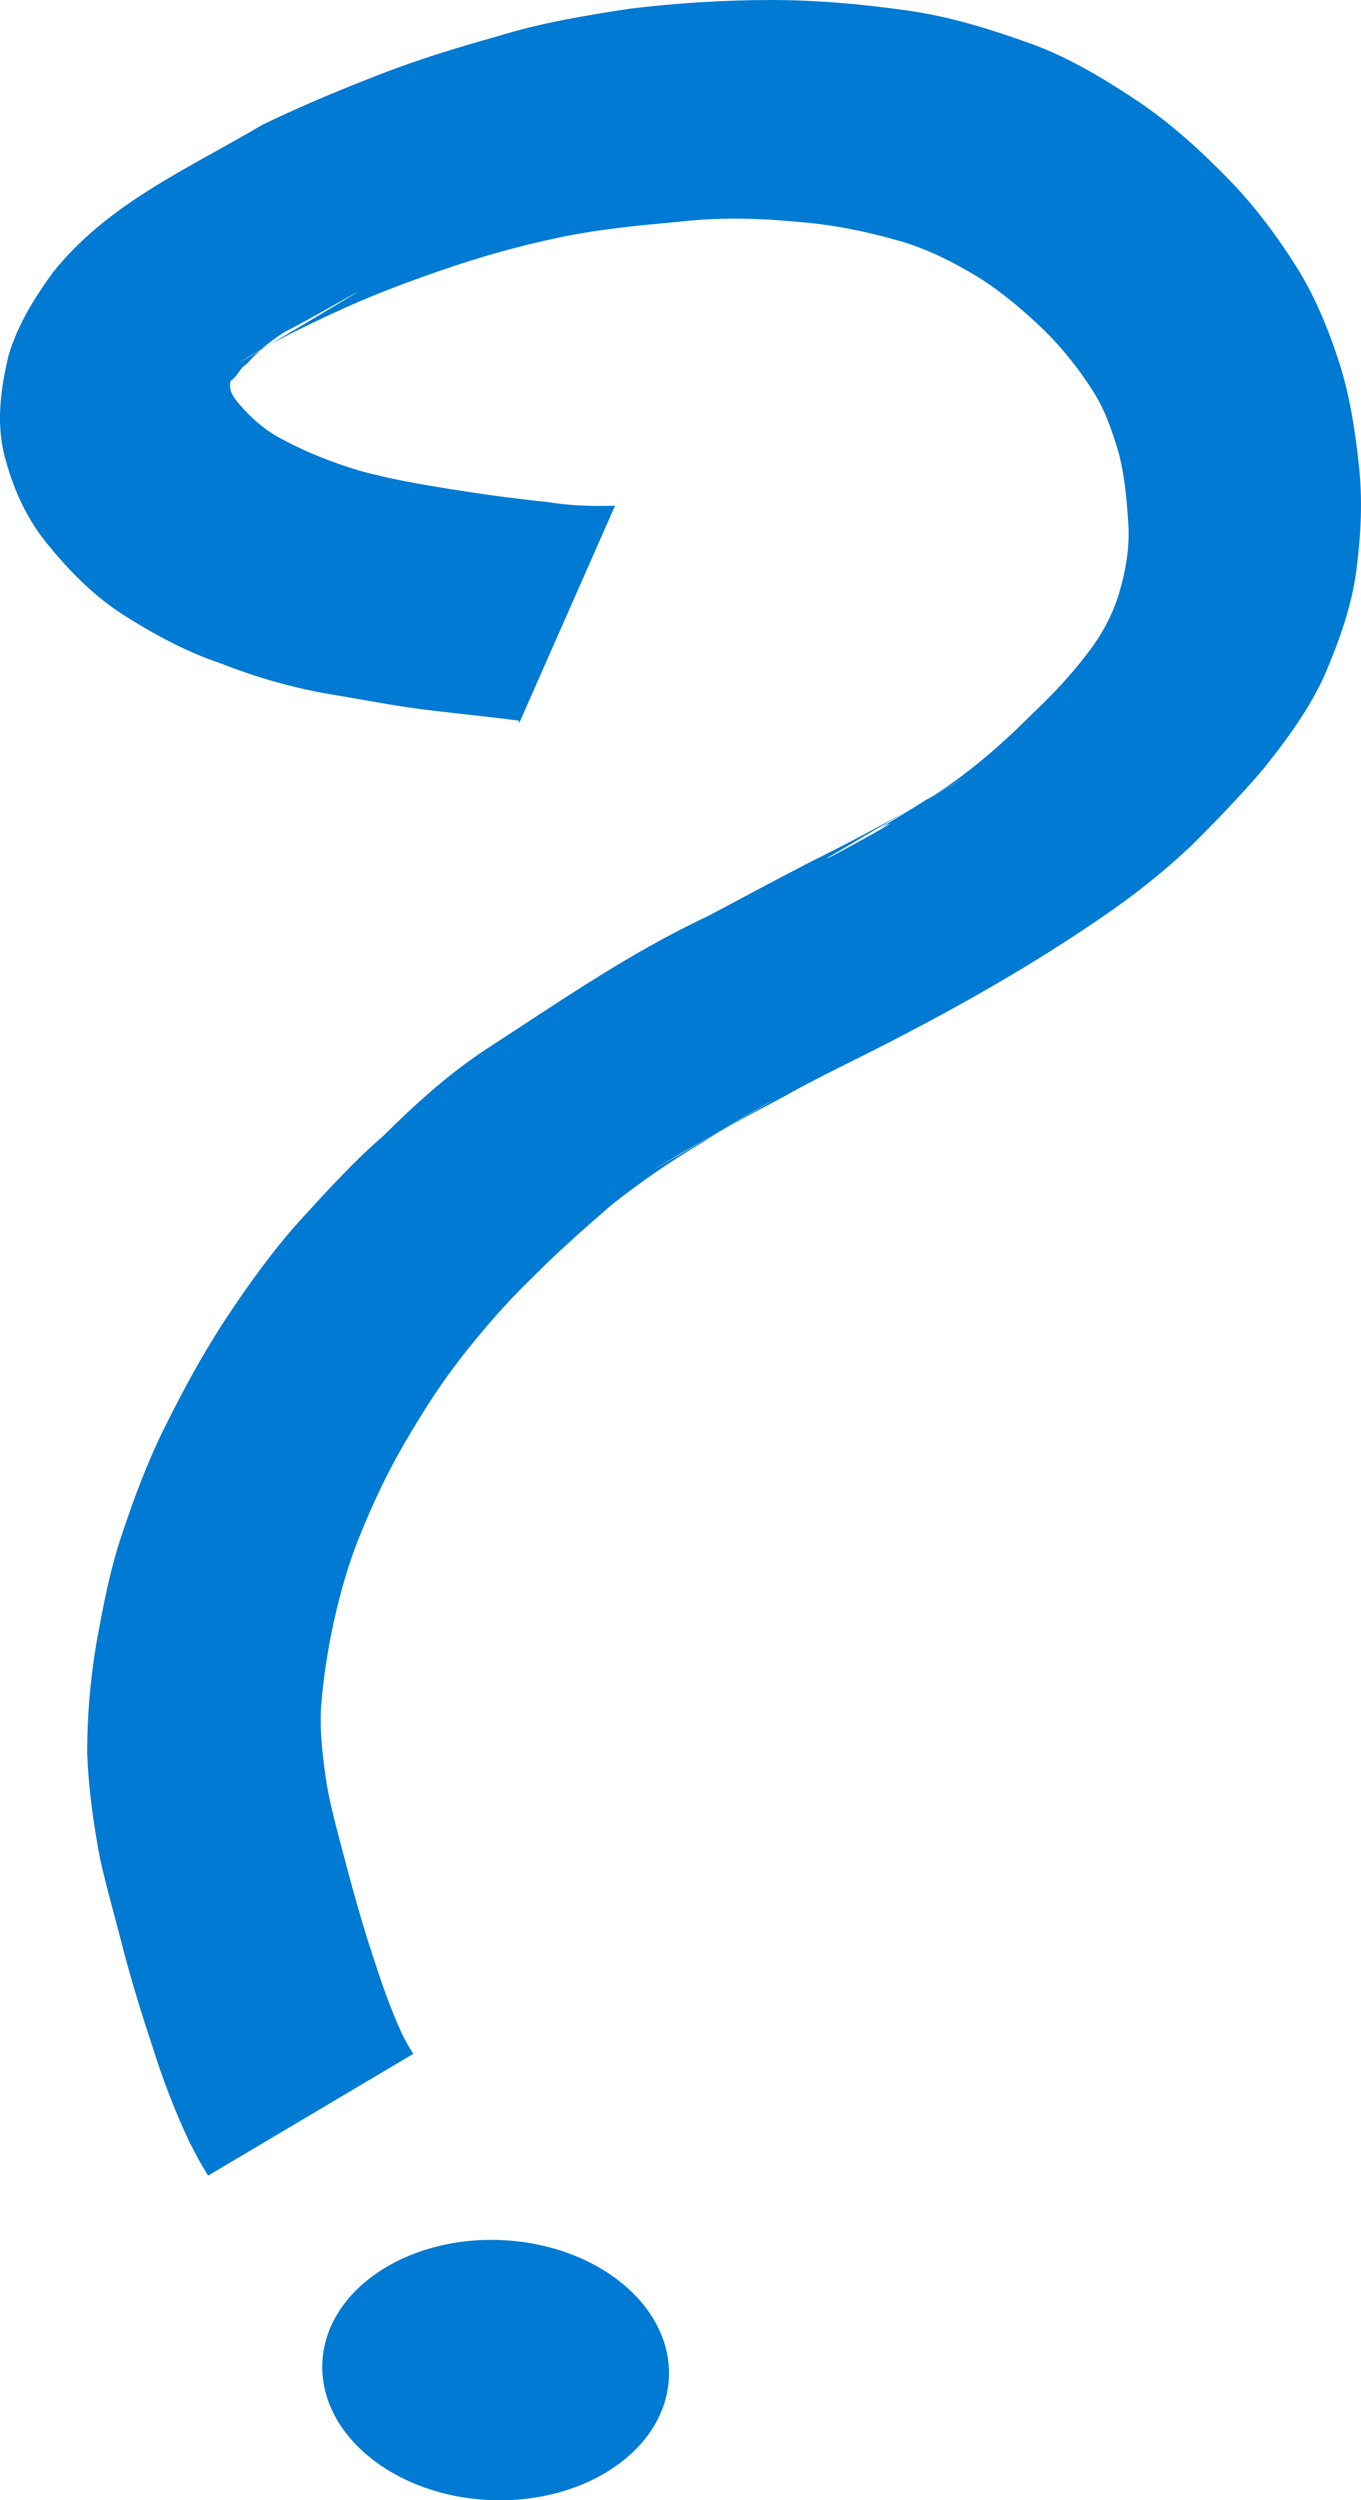
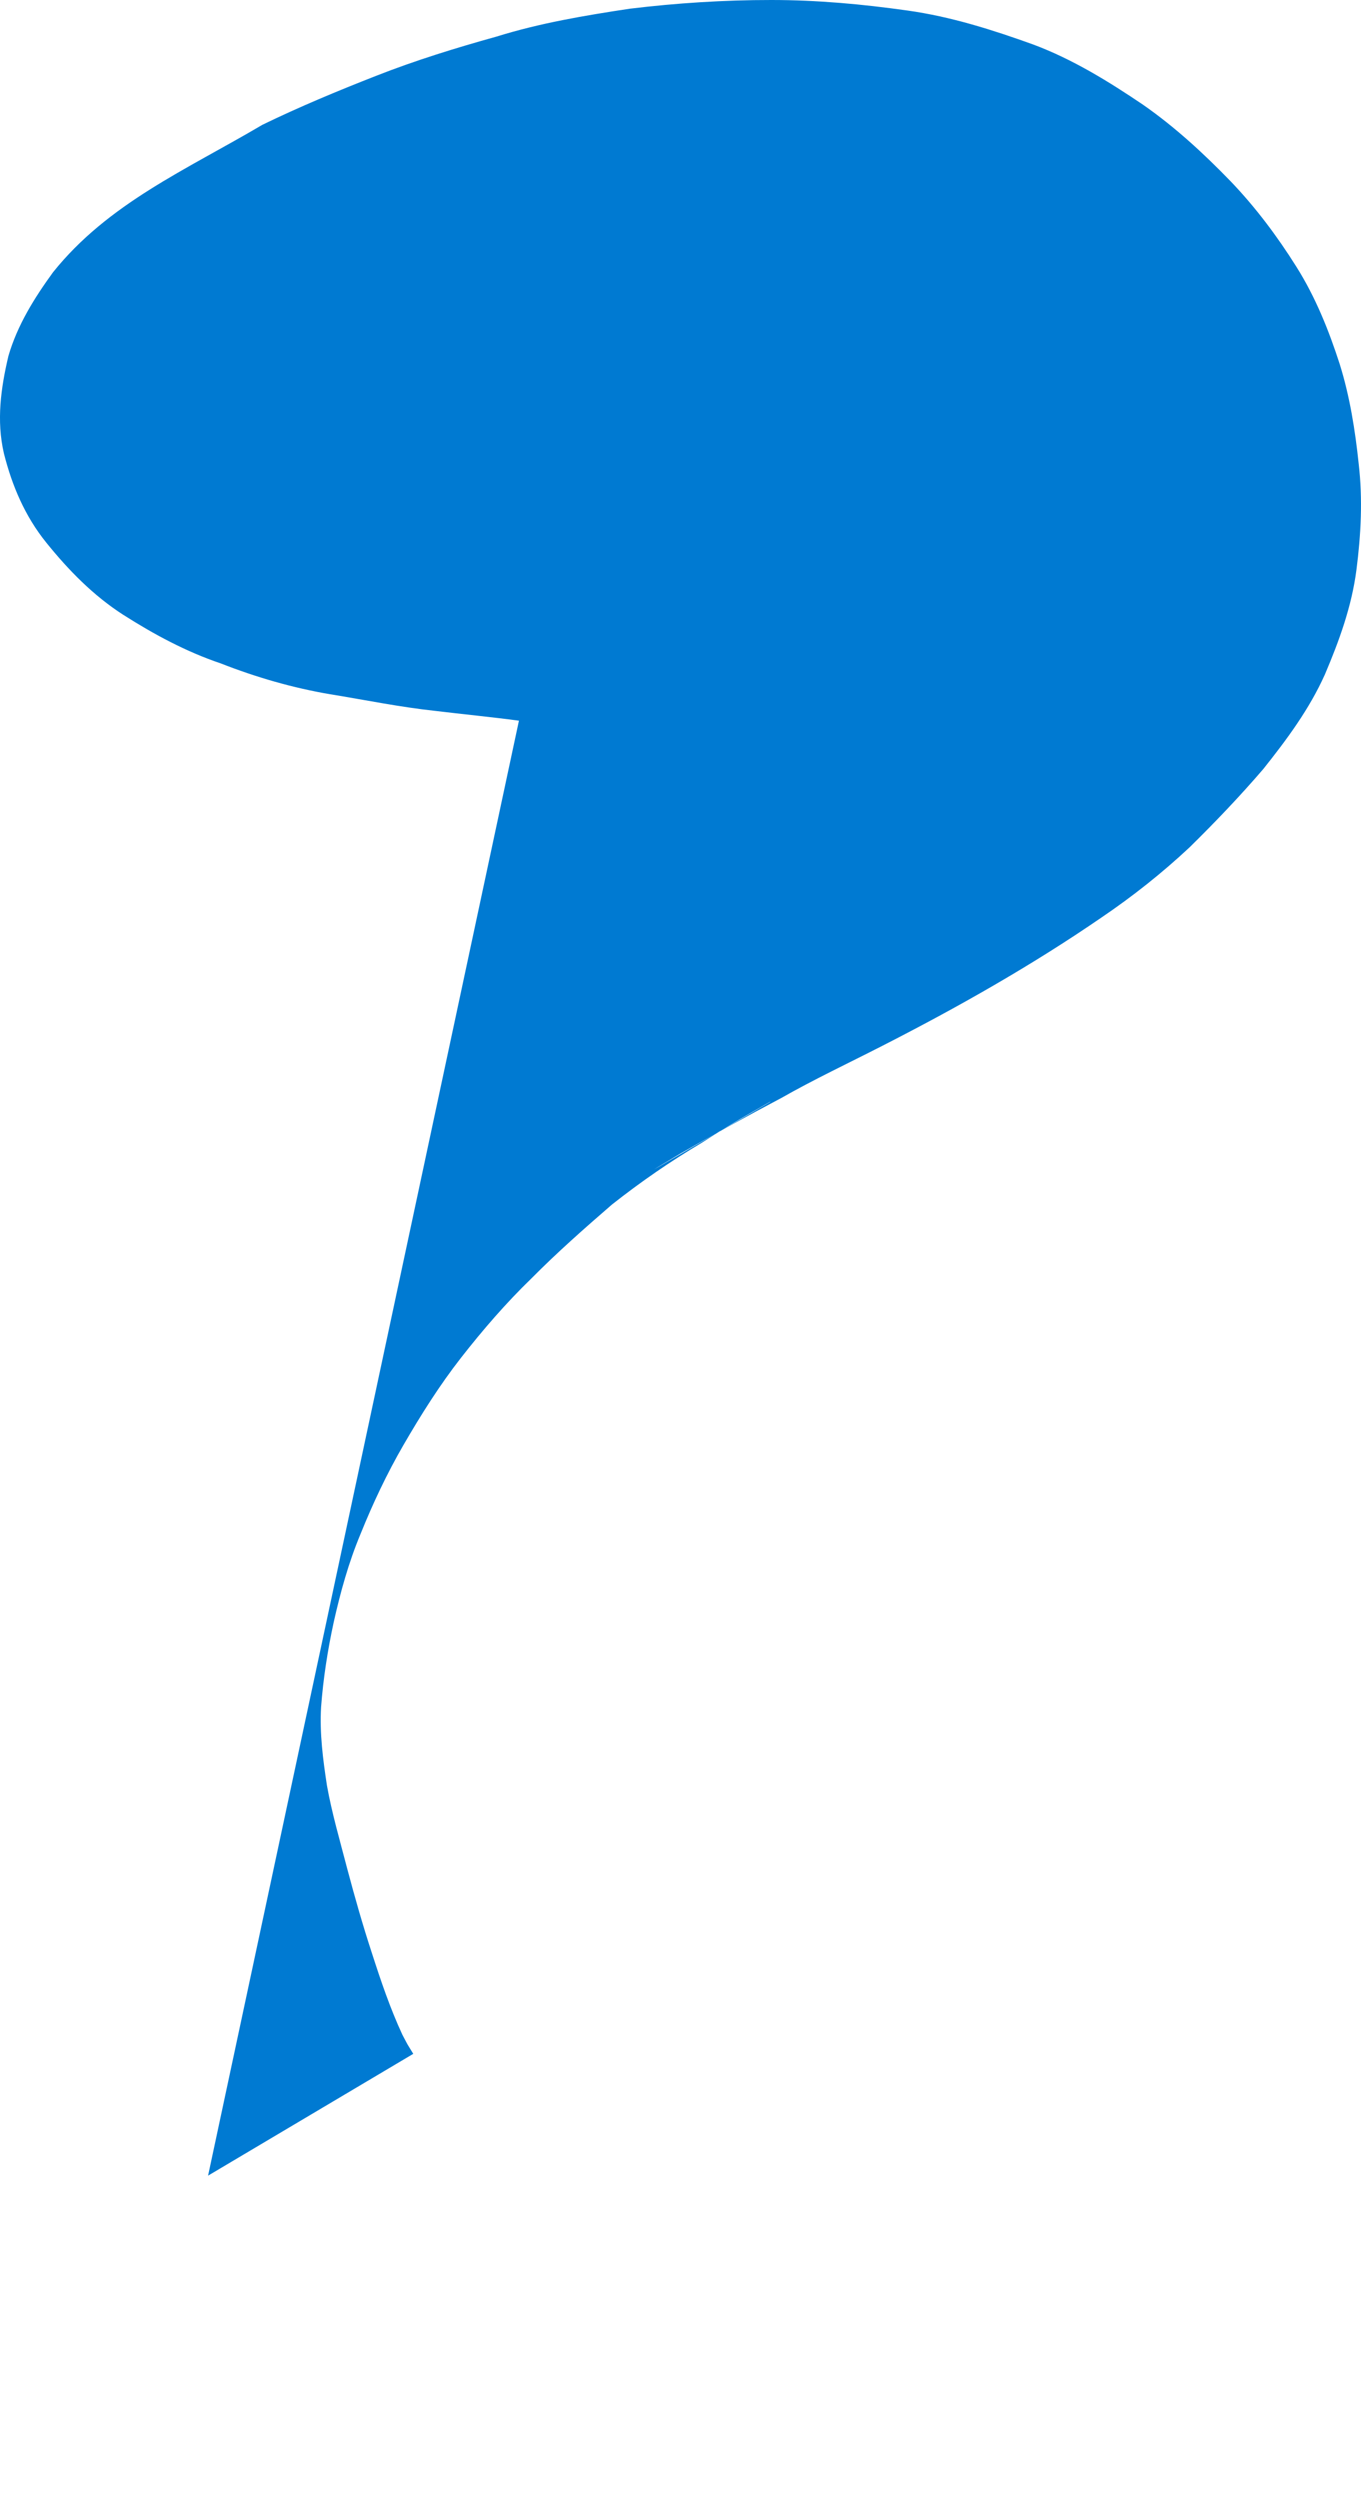
<svg xmlns="http://www.w3.org/2000/svg" xmlns:ns1="http://sodipodi.sourceforge.net/DTD/sodipodi-0.dtd" xmlns:ns2="http://www.inkscape.org/namespaces/inkscape" width="36.098" height="66.297" version="1.1" id="svg28" ns1:docname="question-mark.svg" ns2:version="1.1 (c68e22c387, 2021-05-23)">
  <ns1:namedview pagecolor="#ffffff" bordercolor="#666666" borderopacity="1" objecttolerance="10" gridtolerance="10" guidetolerance="10" ns2:pageopacity="0" ns2:pageshadow="2" ns2:window-width="640" ns2:window-height="480" id="namedview30" showgrid="false" ns2:current-layer="svg28" ns2:pagecheckerboard="0" />
  <defs id="defs2" />
-   <path style="color:#000000;display:inline;overflow:visible;visibility:visible;fill:#007ad2;fill-opacity:1;fill-rule:evenodd;stroke:none;stroke-width:4.8;marker:none;enable-background:accumulate" id="path3309-2" d="m 13.764,19.11 c -0.743,-0.1 -1.481,-0.17 -2.221,-0.26 -0.934,-0.1 -1.855,-0.29 -2.781,-0.44 -0.999,-0.17 -1.966,-0.45 -2.91,-0.82 -0.919,-0.31 -1.77,-0.77 -2.587,-1.29 -0.792,-0.51 -1.447,-1.18 -2.036,-1.91 -0.566,-0.7 -0.91,-1.51 -1.126,-2.37 -0.201,-0.87 -0.08,-1.73 0.12,-2.58 0.238,-0.82 0.689,-1.54 1.183,-2.22 1.465,-1.83 3.537,-2.72 5.552,-3.91 0.987,-0.48 1.999,-0.9 3.02,-1.3 1.044,-0.41 2.114,-0.74 3.192,-1.04 1.155,-0.36 2.347,-0.56 3.54,-0.74 1.244,-0.15 2.494,-0.23 3.747,-0.23 1.211,0 2.419,0.11 3.617,0.28 1.144,0.16 2.247,0.51 3.33,0.9 1.044,0.39 2,0.98 2.917,1.6 0.846,0.59 1.605,1.29 2.322,2.03 0.66,0.69 1.23,1.45 1.739,2.26 0.505,0.8 0.859,1.68 1.15,2.58 0.269,0.86 0.41,1.75 0.505,2.65 0.109,0.94 0.06,1.88 -0.06,2.81 -0.125,0.97 -0.456,1.88 -0.839,2.78 -0.414,0.92 -1.009,1.72 -1.63,2.5 -0.618,0.72 -1.277,1.41 -1.959,2.08 -0.727,0.68 -1.509,1.3 -2.336,1.86 -1.848,1.27 -3.811,2.38 -5.808,3.4 -0.899,0.46 -1.814,0.89 -2.692,1.39 -0.893,0.47 -1.778,0.96 -2.653,1.46 -1.289,0.77 -0.953,0.57 2.351,-1.35 0.148,-0.1 -0.299,0.17 -0.448,0.25 -0.456,0.26 -0.904,0.53 -1.346,0.82 -0.83,0.49 -1.626,1.04 -2.386,1.64 -0.728,0.63 -1.454,1.27 -2.137,1.96 -0.672,0.65 -1.285,1.36 -1.864,2.1 -0.57,0.73 -1.061,1.51 -1.525,2.31 -0.44,0.76 -0.814,1.55 -1.144,2.37 -0.314,0.75 -0.532,1.54 -0.711,2.34 -0.16,0.74 -0.277,1.49 -0.334,2.25 -0.04,0.69 0.05,1.38 0.155,2.07 0.132,0.74 0.344,1.46 0.533,2.19 0.202,0.76 0.417,1.52 0.664,2.27 0.235,0.73 0.483,1.46 0.803,2.15 0.184,0.35 0.09,0.18 0.29,0.51 0,0 -5.442,3.23 -5.442,3.23 v 0 c -0.331,-0.56 -0.171,-0.28 -0.48,-0.86 -0.388,-0.82 -0.716,-1.67 -0.988,-2.54 -0.279,-0.84 -0.535,-1.67 -0.762,-2.52 -0.208,-0.83 -0.447,-1.64 -0.632,-2.47 -0.177,-0.93 -0.307,-1.86 -0.345,-2.8 0,-0.98 0.08,-1.94 0.24,-2.9 0.18,-0.99 0.362,-1.97 0.684,-2.92 0.33,-0.99 0.697,-1.97 1.166,-2.9 0.483,-0.97 0.995,-1.91 1.587,-2.81 0.604,-0.91 1.24,-1.8 1.97,-2.61 0.713,-0.78 1.42,-1.56 2.218,-2.25 0.802,-0.8 1.643,-1.56 2.581,-2.2 1.963,-1.27 3.887,-2.62 6.022,-3.62 0.906,-0.48 1.813,-0.97 2.724,-1.44 0.896,-0.44 1.78,-0.91 2.653,-1.4 1.153,-0.66 3.202,-1.89 -1.996,1.17 -1.186,0.7 2.405,-1.27 1.186,-0.66 0.726,-0.46 1.485,-0.87 2.169,-1.39 0.655,-0.49 1.254,-1.03 1.83,-1.61 0.531,-0.5 1.048,-1.04 1.492,-1.63 0.372,-0.47 0.669,-1.02 0.845,-1.6 0.168,-0.58 0.278,-1.17 0.247,-1.78 -0.04,-0.64 -0.09,-1.28 -0.248,-1.9 -0.167,-0.58 -0.361,-1.16 -0.693,-1.68 -0.361,-0.57 -0.782,-1.1 -1.261,-1.58 -0.548,-0.53 -1.129,-1.03 -1.781,-1.44 -0.68,-0.41 -1.387,-0.77 -2.159,-0.98 -0.87,-0.25 -1.757,-0.42 -2.661,-0.49 -1.039,-0.1 -2.079,-0.12 -3.121,0 -1.084,0.1 -2.168,0.2 -3.232,0.43 -1.042,0.22 -2.066,0.51 -3.074,0.86 -0.958,0.33 -1.909,0.69 -2.83,1.12 -0.882,0.41 -1.758,0.83 -2.575,1.36 5.473,-3.26 2.558,-1.52 1.246,-0.84 -0.37,0.23 -0.705,0.51 -0.995,0.84 -0.193,0.11 -0.246,0.34 -0.431,0.45 -0.06,0.26 0.08,0.44 0.242,0.63 0.327,0.38 0.702,0.7 1.15,0.93 0.637,0.34 1.302,0.6 1.99,0.81 0.783,0.22 1.584,0.36 2.387,0.49 0.869,0.14 1.74,0.26 2.617,0.35 0.6,0.1 1.21,0.12 1.812,0.1 0,0 -2.549,5.78 -2.549,5.78 z" ns2:connector-curvature="0" />
-   <ellipse style="color:#000000;display:inline;overflow:visible;visibility:visible;fill:#007ad2;fill-opacity:1;fill-rule:evenodd;stroke:none;stroke-width:2.209;marker:none;enable-background:accumulate" id="path3331-9" transform="rotate(2.388)" cx="15.753" cy="62.243" rx="4.6" ry="3.45" />
+   <path style="color:#000000;display:inline;overflow:visible;visibility:visible;fill:#007ad2;fill-opacity:1;fill-rule:evenodd;stroke:none;stroke-width:4.8;marker:none;enable-background:accumulate" id="path3309-2" d="m 13.764,19.11 c -0.743,-0.1 -1.481,-0.17 -2.221,-0.26 -0.934,-0.1 -1.855,-0.29 -2.781,-0.44 -0.999,-0.17 -1.966,-0.45 -2.91,-0.82 -0.919,-0.31 -1.77,-0.77 -2.587,-1.29 -0.792,-0.51 -1.447,-1.18 -2.036,-1.91 -0.566,-0.7 -0.91,-1.51 -1.126,-2.37 -0.201,-0.87 -0.08,-1.73 0.12,-2.58 0.238,-0.82 0.689,-1.54 1.183,-2.22 1.465,-1.83 3.537,-2.72 5.552,-3.91 0.987,-0.48 1.999,-0.9 3.02,-1.3 1.044,-0.41 2.114,-0.74 3.192,-1.04 1.155,-0.36 2.347,-0.56 3.54,-0.74 1.244,-0.15 2.494,-0.23 3.747,-0.23 1.211,0 2.419,0.11 3.617,0.28 1.144,0.16 2.247,0.51 3.33,0.9 1.044,0.39 2,0.98 2.917,1.6 0.846,0.59 1.605,1.29 2.322,2.03 0.66,0.69 1.23,1.45 1.739,2.26 0.505,0.8 0.859,1.68 1.15,2.58 0.269,0.86 0.41,1.75 0.505,2.65 0.109,0.94 0.06,1.88 -0.06,2.81 -0.125,0.97 -0.456,1.88 -0.839,2.78 -0.414,0.92 -1.009,1.72 -1.63,2.5 -0.618,0.72 -1.277,1.41 -1.959,2.08 -0.727,0.68 -1.509,1.3 -2.336,1.86 -1.848,1.27 -3.811,2.38 -5.808,3.4 -0.899,0.46 -1.814,0.89 -2.692,1.39 -0.893,0.47 -1.778,0.96 -2.653,1.46 -1.289,0.77 -0.953,0.57 2.351,-1.35 0.148,-0.1 -0.299,0.17 -0.448,0.25 -0.456,0.26 -0.904,0.53 -1.346,0.82 -0.83,0.49 -1.626,1.04 -2.386,1.64 -0.728,0.63 -1.454,1.27 -2.137,1.96 -0.672,0.65 -1.285,1.36 -1.864,2.1 -0.57,0.73 -1.061,1.51 -1.525,2.31 -0.44,0.76 -0.814,1.55 -1.144,2.37 -0.314,0.75 -0.532,1.54 -0.711,2.34 -0.16,0.74 -0.277,1.49 -0.334,2.25 -0.04,0.69 0.05,1.38 0.155,2.07 0.132,0.74 0.344,1.46 0.533,2.19 0.202,0.76 0.417,1.52 0.664,2.27 0.235,0.73 0.483,1.46 0.803,2.15 0.184,0.35 0.09,0.18 0.29,0.51 0,0 -5.442,3.23 -5.442,3.23 v 0 z" ns2:connector-curvature="0" />
</svg>